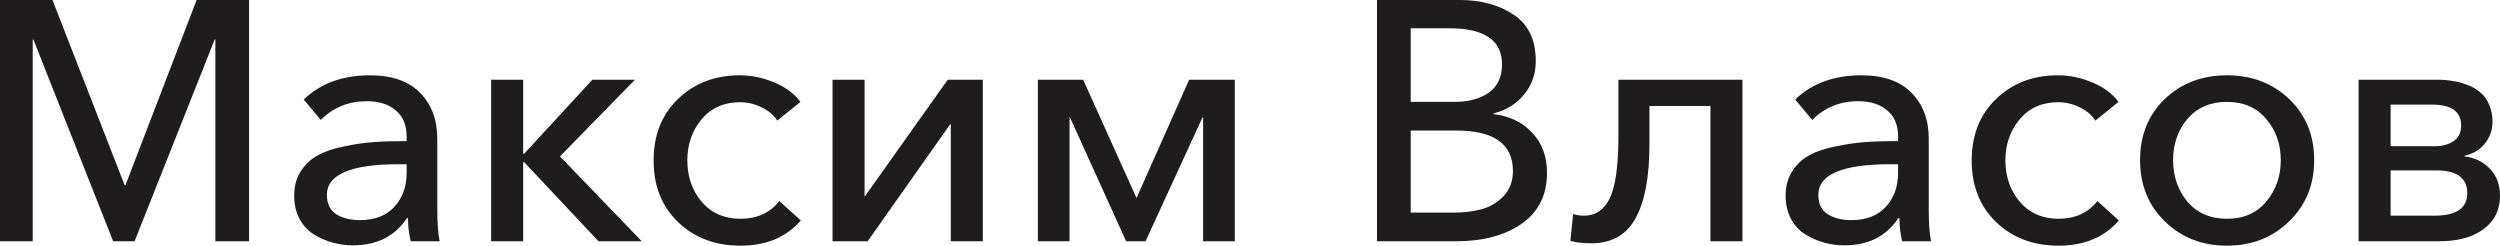
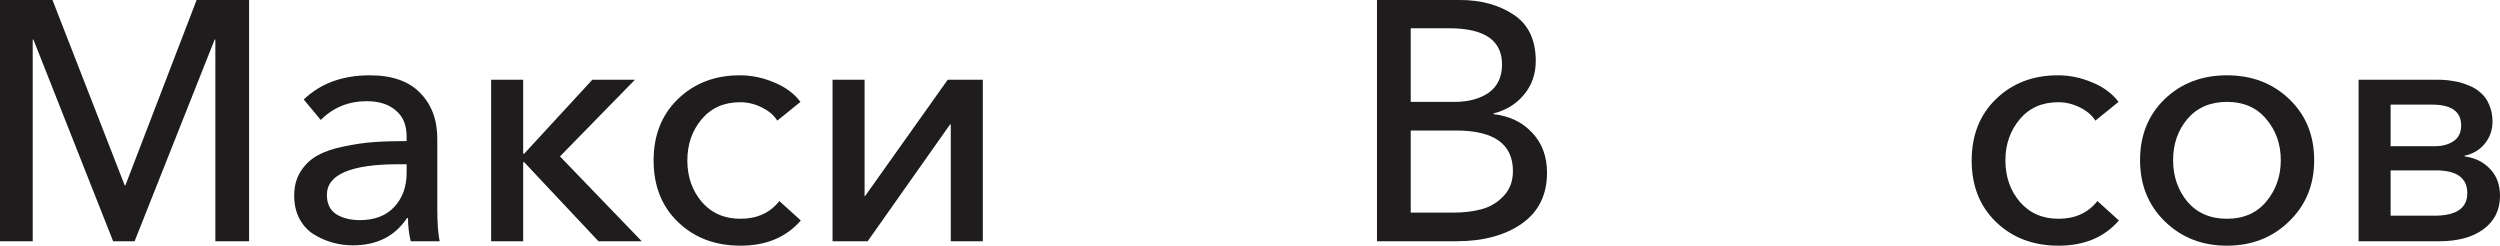
<svg xmlns="http://www.w3.org/2000/svg" viewBox="0 0 110.051 10.815" fill="none">
  <path d="M0 10.62V0H2.31L5.49 8.16H5.52L8.655 0H10.965V10.62H9.48V1.74H9.45L5.925 10.62H4.98L1.47 1.74H1.44V10.62H0Z" fill="#1E1C1C" />
  <path d="M15.53 10.8C15.23 10.8 14.935 10.76 14.645 10.68C14.355 10.6 14.08 10.48 13.82 10.32C13.56 10.16 13.35 9.935 13.19 9.645C13.03 9.345 12.95 9 12.95 8.61C12.95 8.2 13.045 7.845 13.235 7.545C13.435 7.235 13.685 7 13.985 6.84C14.285 6.67 14.665 6.54 15.125 6.45C15.595 6.35 16.035 6.285 16.445 6.255C16.865 6.225 17.35 6.21 17.9 6.21V6.015C17.9 5.505 17.74 5.12 17.42 4.86C17.11 4.59 16.685 4.455 16.145 4.455C15.345 4.455 14.67 4.73 14.12 5.28L13.37 4.38C14.11 3.67 15.08 3.315 16.28 3.315C17.26 3.315 18 3.575 18.5 4.095C19 4.605 19.25 5.275 19.25 6.105V9.21C19.25 9.83 19.285 10.3 19.355 10.62H18.08C18 10.28 17.96 9.94 17.96 9.6H17.915C17.385 10.4 16.59 10.8 15.53 10.8ZM15.845 9.69C16.485 9.69 16.985 9.5 17.345 9.12C17.715 8.73 17.9 8.225 17.9 7.605V7.23H17.555C15.445 7.23 14.39 7.68 14.39 8.58C14.39 8.97 14.53 9.255 14.81 9.435C15.09 9.605 15.435 9.69 15.845 9.69Z" fill="#1E1C1C" />
  <path d="M21.62 10.62V3.51H23.03V6.765H23.075L26.075 3.51H27.95L24.65 6.885L28.25 10.62H26.345L23.075 7.14H23.03V10.62H21.62Z" fill="#1E1C1C" />
  <path d="M32.597 10.815C31.487 10.815 30.572 10.47 29.852 9.78C29.132 9.09 28.772 8.185 28.772 7.065C28.772 5.955 29.126 5.055 29.837 4.365C30.557 3.665 31.466 3.315 32.566 3.315C33.087 3.315 33.592 3.42 34.081 3.63C34.572 3.83 34.957 4.115 35.237 4.485L34.216 5.31C34.066 5.07 33.837 4.875 33.526 4.725C33.226 4.575 32.912 4.5 32.581 4.5C31.871 4.5 31.306 4.75 30.886 5.25C30.466 5.75 30.257 6.355 30.257 7.065C30.257 7.775 30.466 8.38 30.886 8.88C31.316 9.38 31.886 9.63 32.597 9.63C33.327 9.63 33.897 9.37 34.307 8.85L35.252 9.705C34.611 10.445 33.727 10.815 32.597 10.815Z" fill="#1E1C1C" />
  <path d="M36.649 10.62V3.51H38.059V8.64H38.074L41.719 3.51H43.264V10.62H41.854V5.475H41.824L38.194 10.62H36.649Z" fill="#1E1C1C" />
-   <path d="M45.687 10.62V3.51H47.682L50.022 8.7H50.037L52.347 3.51H54.357V10.62H52.962V5.175H52.932L50.427 10.62H49.572L47.097 5.16H47.082V10.62H45.687Z" fill="#1E1C1C" />
  <path d="M60.615 10.62V0H64.275C65.195 0 65.98 0.215 66.63 0.645C67.28 1.075 67.605 1.755 67.605 2.685C67.605 3.255 67.435 3.745 67.095 4.155C66.765 4.565 66.315 4.845 65.745 4.995V5.025C66.445 5.105 67.01 5.375 67.44 5.835C67.88 6.295 68.1 6.885 68.1 7.605C68.1 8.585 67.725 9.335 66.975 9.855C66.235 10.365 65.28 10.62 64.11 10.62H60.615ZM62.1 9.36H63.96C64.43 9.36 64.85 9.31 65.22 9.21C65.59 9.11 65.91 8.92 66.18 8.64C66.46 8.35 66.6 7.98 66.6 7.53C66.6 6.34 65.765 5.745 64.095 5.745H62.1V9.36ZM62.1 4.485H64.035C64.645 4.485 65.145 4.35 65.535 4.08C65.925 3.8 66.12 3.385 66.12 2.835C66.12 1.775 65.345 1.245 63.795 1.245H62.1V4.485Z" fill="#1E1C1C" />
-   <path d="M70.044 10.71C69.694 10.71 69.389 10.675 69.129 10.605L69.249 9.42C69.399 9.47 69.559 9.495 69.729 9.495C70.239 9.495 70.619 9.235 70.869 8.715C71.119 8.185 71.244 7.275 71.244 5.985V3.51H76.704V10.62H75.294V4.665H72.609V6.36C72.609 7.8 72.404 8.885 71.994 9.615C71.594 10.345 70.944 10.71 70.044 10.71Z" fill="#1E1C1C" />
-   <path d="M81.184 10.8C80.884 10.8 80.589 10.76 80.299 10.68C80.009 10.6 79.734 10.48 79.474 10.32C79.214 10.16 79.004 9.935 78.844 9.645C78.684 9.345 78.604 9 78.604 8.61C78.604 8.2 78.699 7.845 78.889 7.545C79.089 7.235 79.339 7 79.639 6.84C79.939 6.67 80.319 6.54 80.779 6.45C81.249 6.35 81.689 6.285 82.099 6.255C82.519 6.225 83.004 6.21 83.554 6.21V6.015C83.554 5.505 83.394 5.12 83.074 4.86C82.764 4.59 82.339 4.455 81.799 4.455C80.999 4.455 80.324 4.73 79.774 5.28L79.024 4.38C79.764 3.67 80.734 3.315 81.934 3.315C82.914 3.315 83.654 3.575 84.154 4.095C84.654 4.605 84.904 5.275 84.904 6.105V9.21C84.904 9.83 84.939 10.3 85.009 10.62H83.734C83.654 10.28 83.614 9.94 83.614 9.6H83.569C83.039 10.4 82.244 10.8 81.184 10.8ZM81.499 9.69C82.139 9.69 82.639 9.5 82.999 9.12C83.369 8.73 83.554 8.225 83.554 7.605V7.23H83.209C81.099 7.23 80.044 7.68 80.044 8.58C80.044 8.97 80.184 9.255 80.464 9.435C80.744 9.605 81.089 9.69 81.499 9.69Z" fill="#1E1C1C" />
  <path d="M90.619 10.815C89.509 10.815 88.594 10.47 87.874 9.78C87.154 9.09 86.794 8.185 86.794 7.065C86.794 5.955 87.149 5.055 87.859 4.365C88.579 3.665 89.489 3.315 90.589 3.315C91.109 3.315 91.614 3.42 92.104 3.63C92.594 3.83 92.979 4.115 93.259 4.485L92.239 5.31C92.089 5.07 91.859 4.875 91.549 4.725C91.249 4.575 90.934 4.5 90.604 4.5C89.894 4.5 89.329 4.75 88.909 5.25C88.489 5.75 88.279 6.355 88.279 7.065C88.279 7.775 88.489 8.38 88.909 8.88C89.339 9.38 89.909 9.63 90.619 9.63C91.349 9.63 91.919 9.37 92.329 8.85L93.274 9.705C92.634 10.445 91.749 10.815 90.619 10.815Z" fill="#1E1C1C" />
  <path d="M100.761 9.75C100.031 10.46 99.121 10.815 98.031 10.815C96.941 10.815 96.031 10.46 95.301 9.75C94.571 9.04 94.206 8.14 94.206 7.05C94.206 5.96 94.566 5.065 95.286 4.365C96.016 3.665 96.931 3.315 98.031 3.315C99.131 3.315 100.046 3.665 100.776 4.365C101.506 5.065 101.871 5.96 101.871 7.05C101.871 8.14 101.501 9.04 100.761 9.75ZM96.291 8.88C96.721 9.38 97.301 9.63 98.031 9.63C98.761 9.63 99.336 9.38 99.756 8.88C100.186 8.37 100.401 7.76 100.401 7.05C100.401 6.34 100.186 5.735 99.756 5.235C99.336 4.735 98.761 4.485 98.031 4.485C97.301 4.485 96.721 4.735 96.291 5.235C95.871 5.735 95.661 6.34 95.661 7.05C95.661 7.76 95.871 8.37 96.291 8.88Z" fill="#1E1C1C" />
  <path d="M103.826 10.62V3.51H107.321C107.561 3.51 107.786 3.53 107.996 3.57C108.216 3.6 108.431 3.66 108.641 3.75C108.861 3.83 109.046 3.94 109.196 4.08C109.356 4.21 109.481 4.385 109.571 4.605C109.671 4.825 109.721 5.075 109.721 5.355C109.721 5.725 109.606 6.05 109.376 6.33C109.156 6.6 108.861 6.775 108.491 6.855V6.885C108.951 6.945 109.326 7.13 109.616 7.44C109.906 7.74 110.051 8.135 110.051 8.625C110.051 9.245 109.806 9.735 109.316 10.095C108.836 10.445 108.191 10.62 107.381 10.62H103.826ZM105.236 9.495H107.156C108.126 9.495 108.611 9.165 108.611 8.505C108.611 7.835 108.151 7.5 107.231 7.5H105.236V9.495ZM105.236 6.435H107.201C107.521 6.435 107.791 6.36 108.011 6.21C108.231 6.06 108.341 5.83 108.341 5.52C108.341 4.91 107.911 4.605 107.051 4.605H105.236V6.435Z" fill="#1E1C1C" />
</svg>